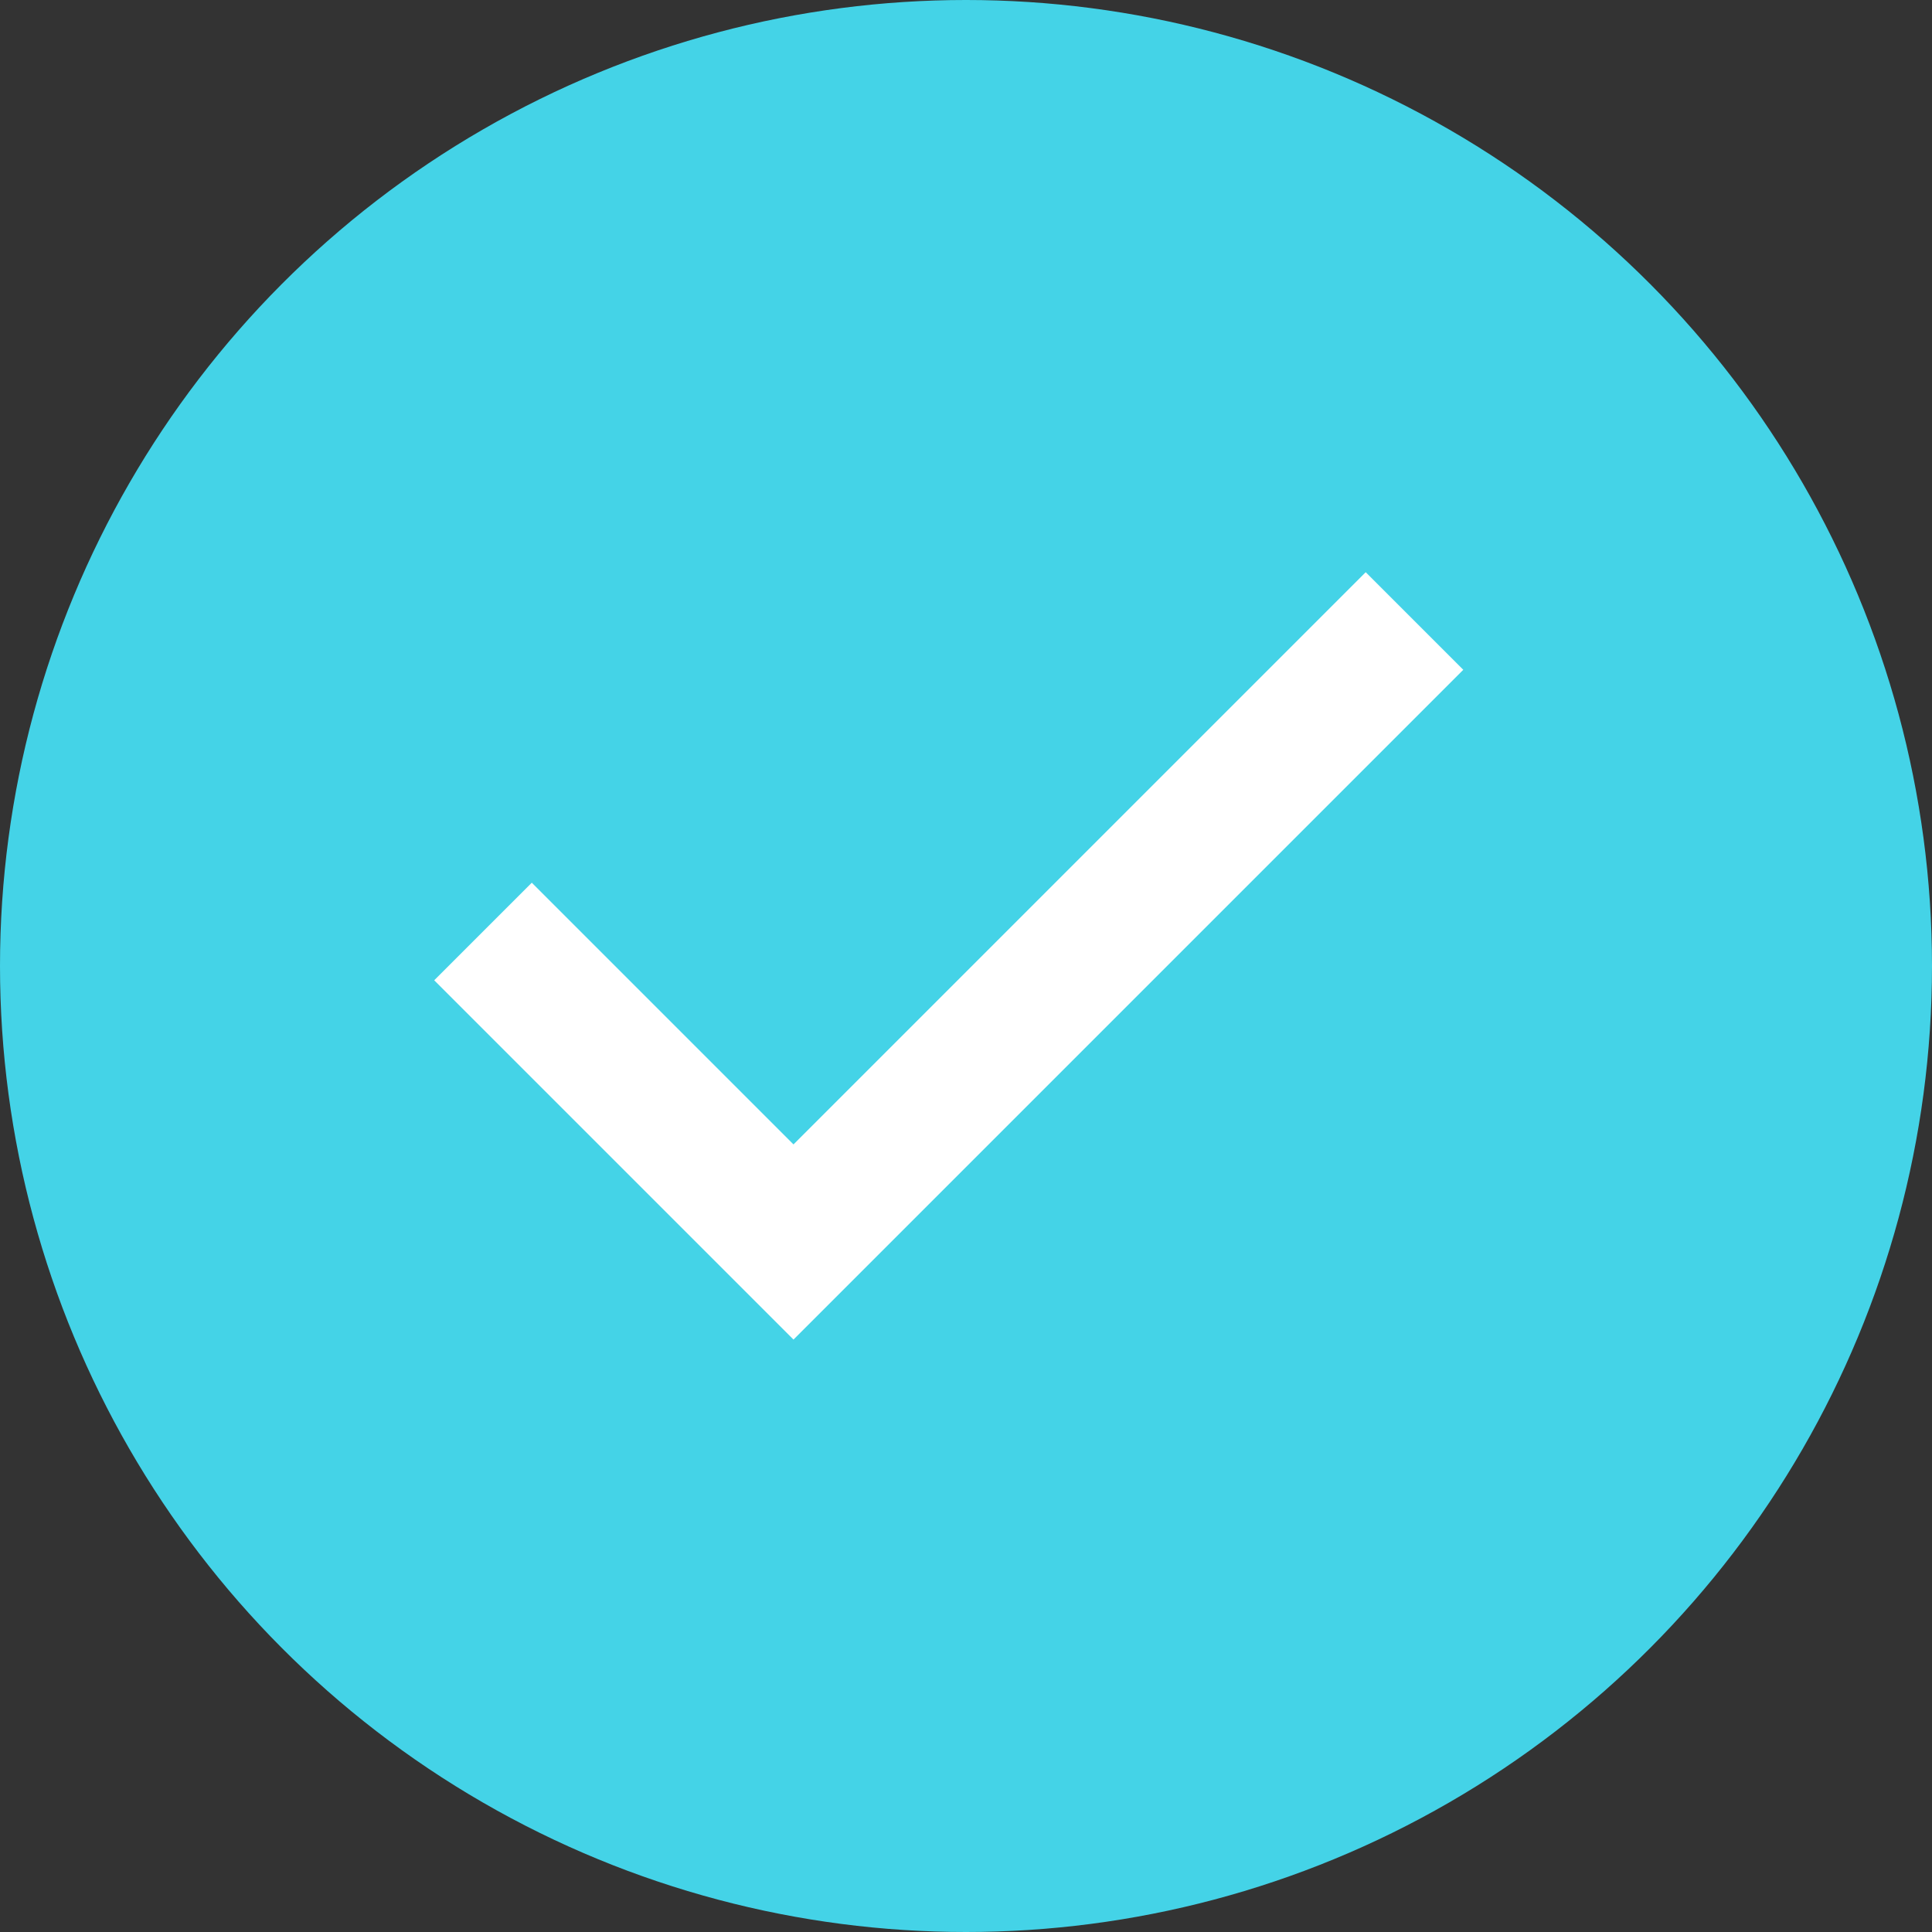
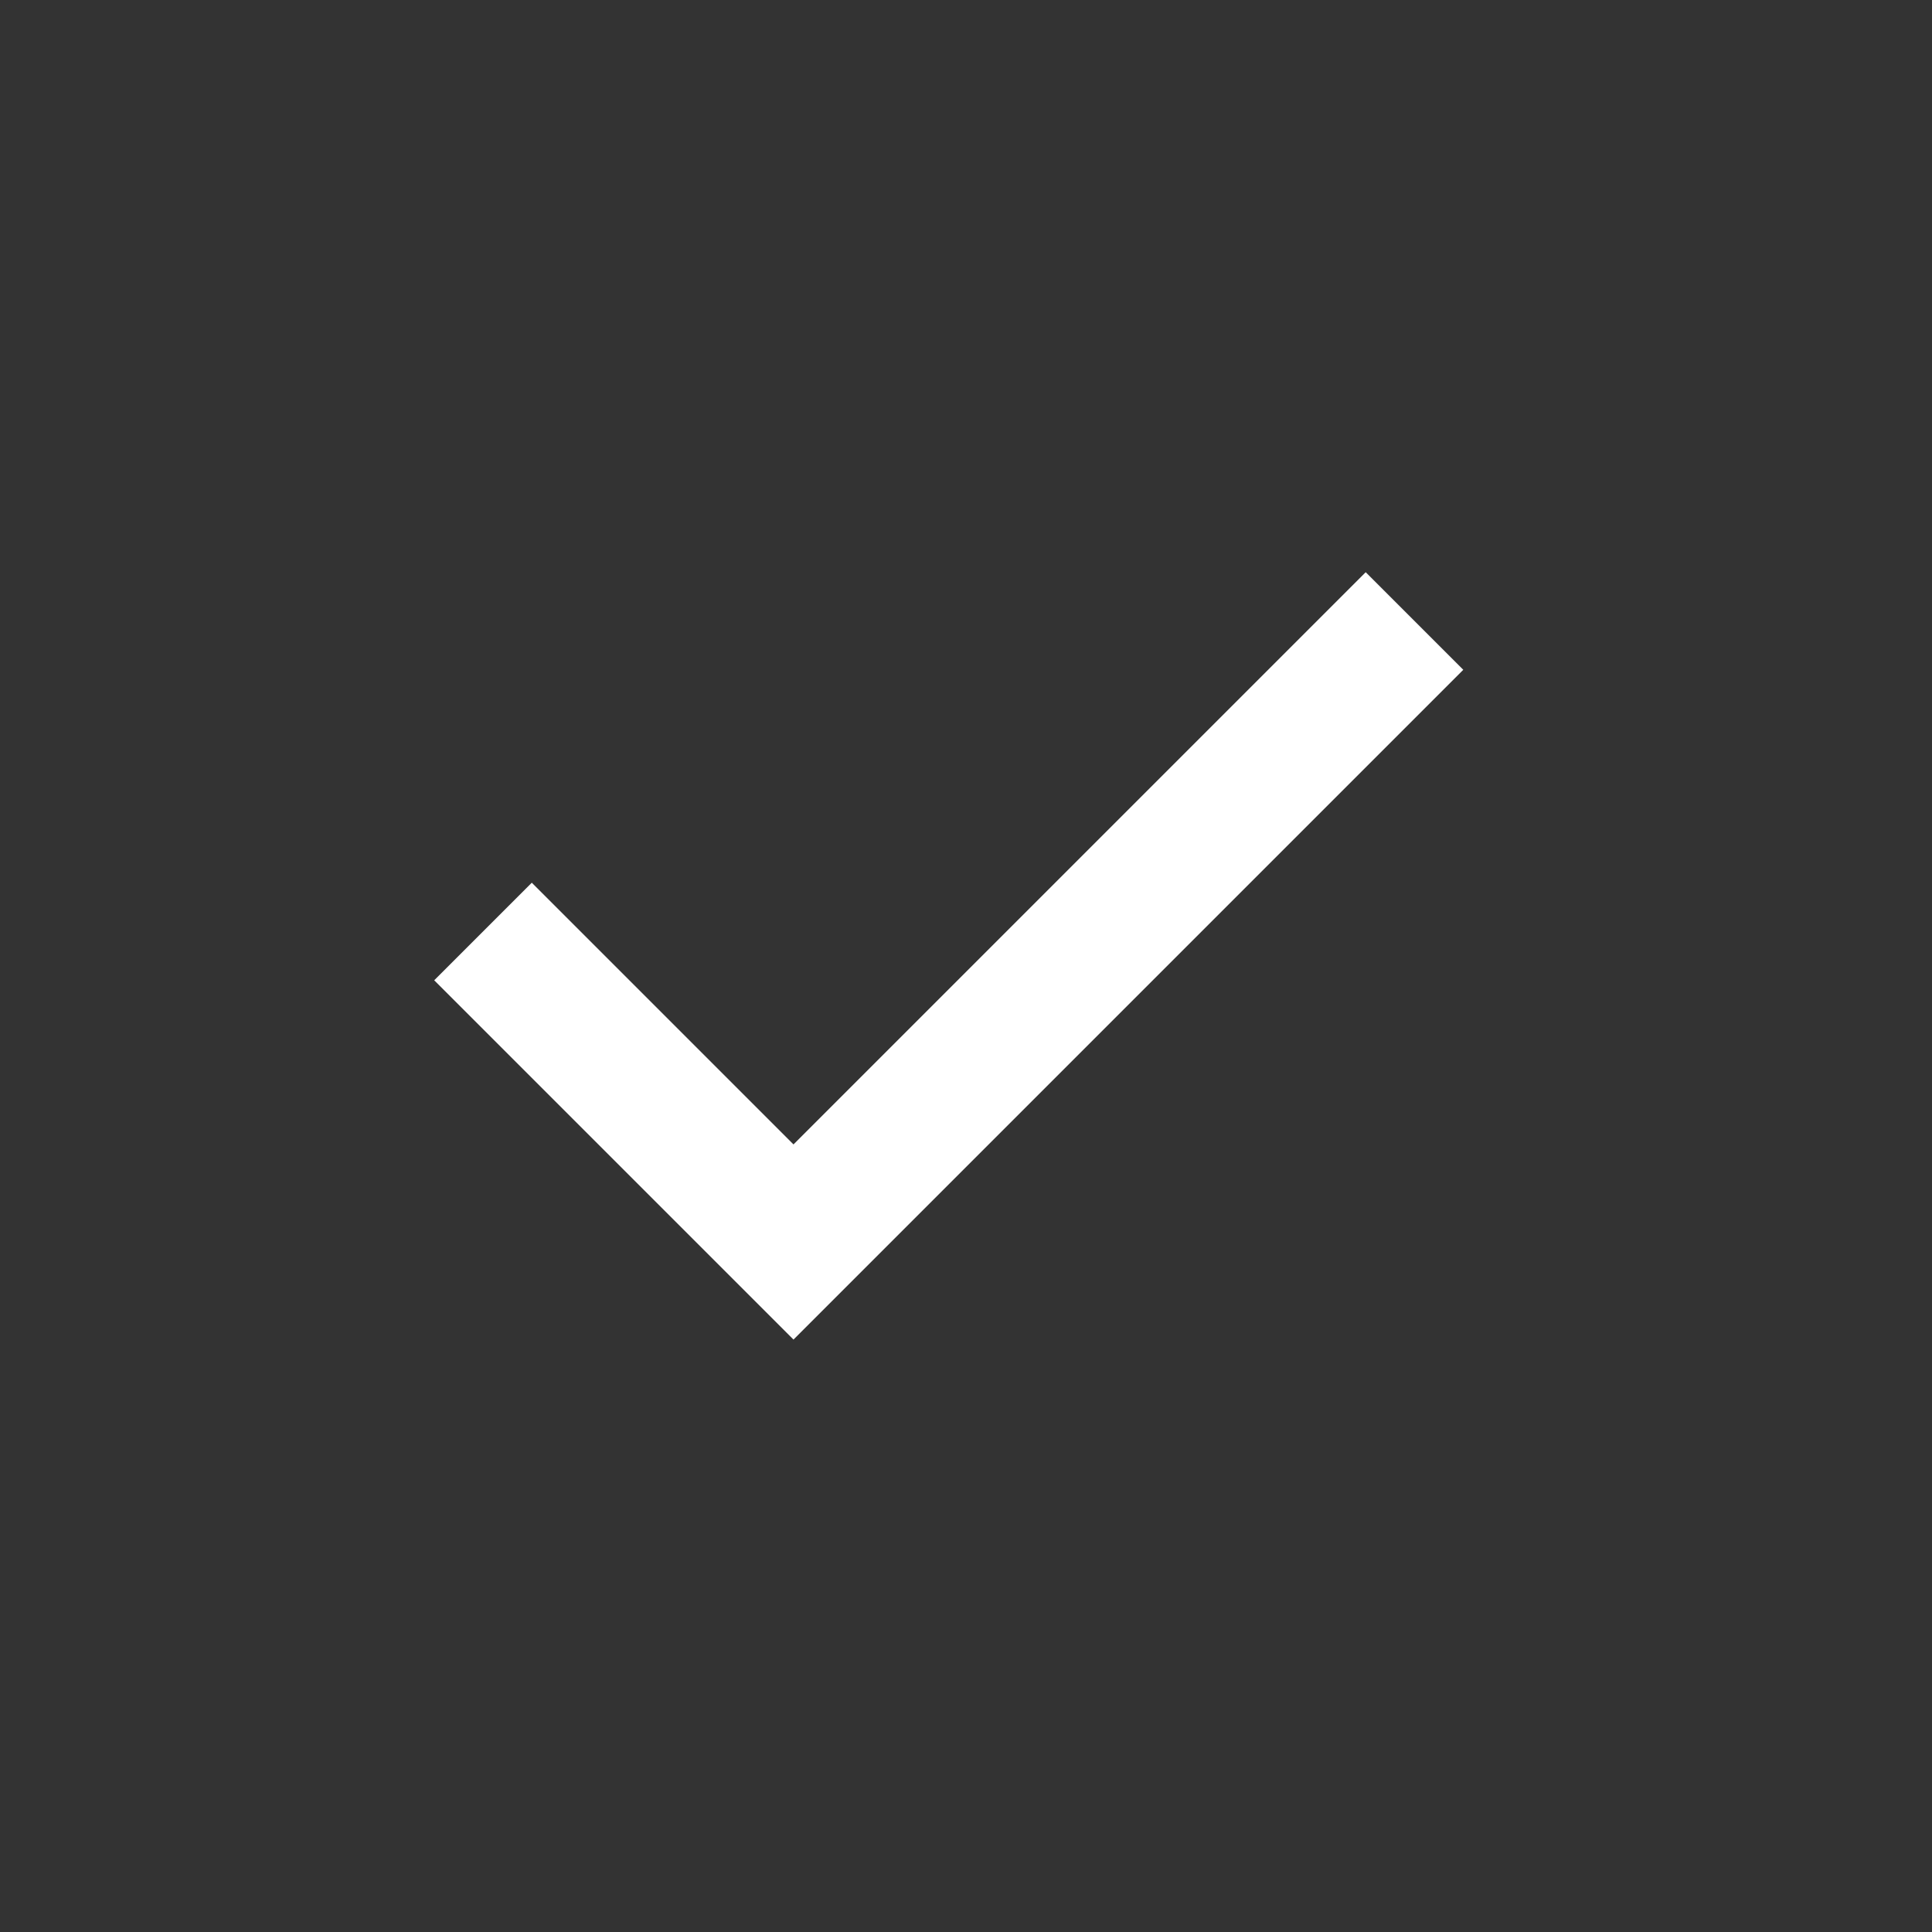
<svg xmlns="http://www.w3.org/2000/svg" width="28" height="28" viewBox="0 0 28 28" fill="none">
  <rect x="0" y="0" width="28" height="28" fill="#333333" stroke="none" />
-   <circle cx="14" cy="14" r="14" fill="#44D3E7" />
  <path d="M7 13.5L11.5 18L20.5 9" stroke="white" stroke-width="2" />
</svg>